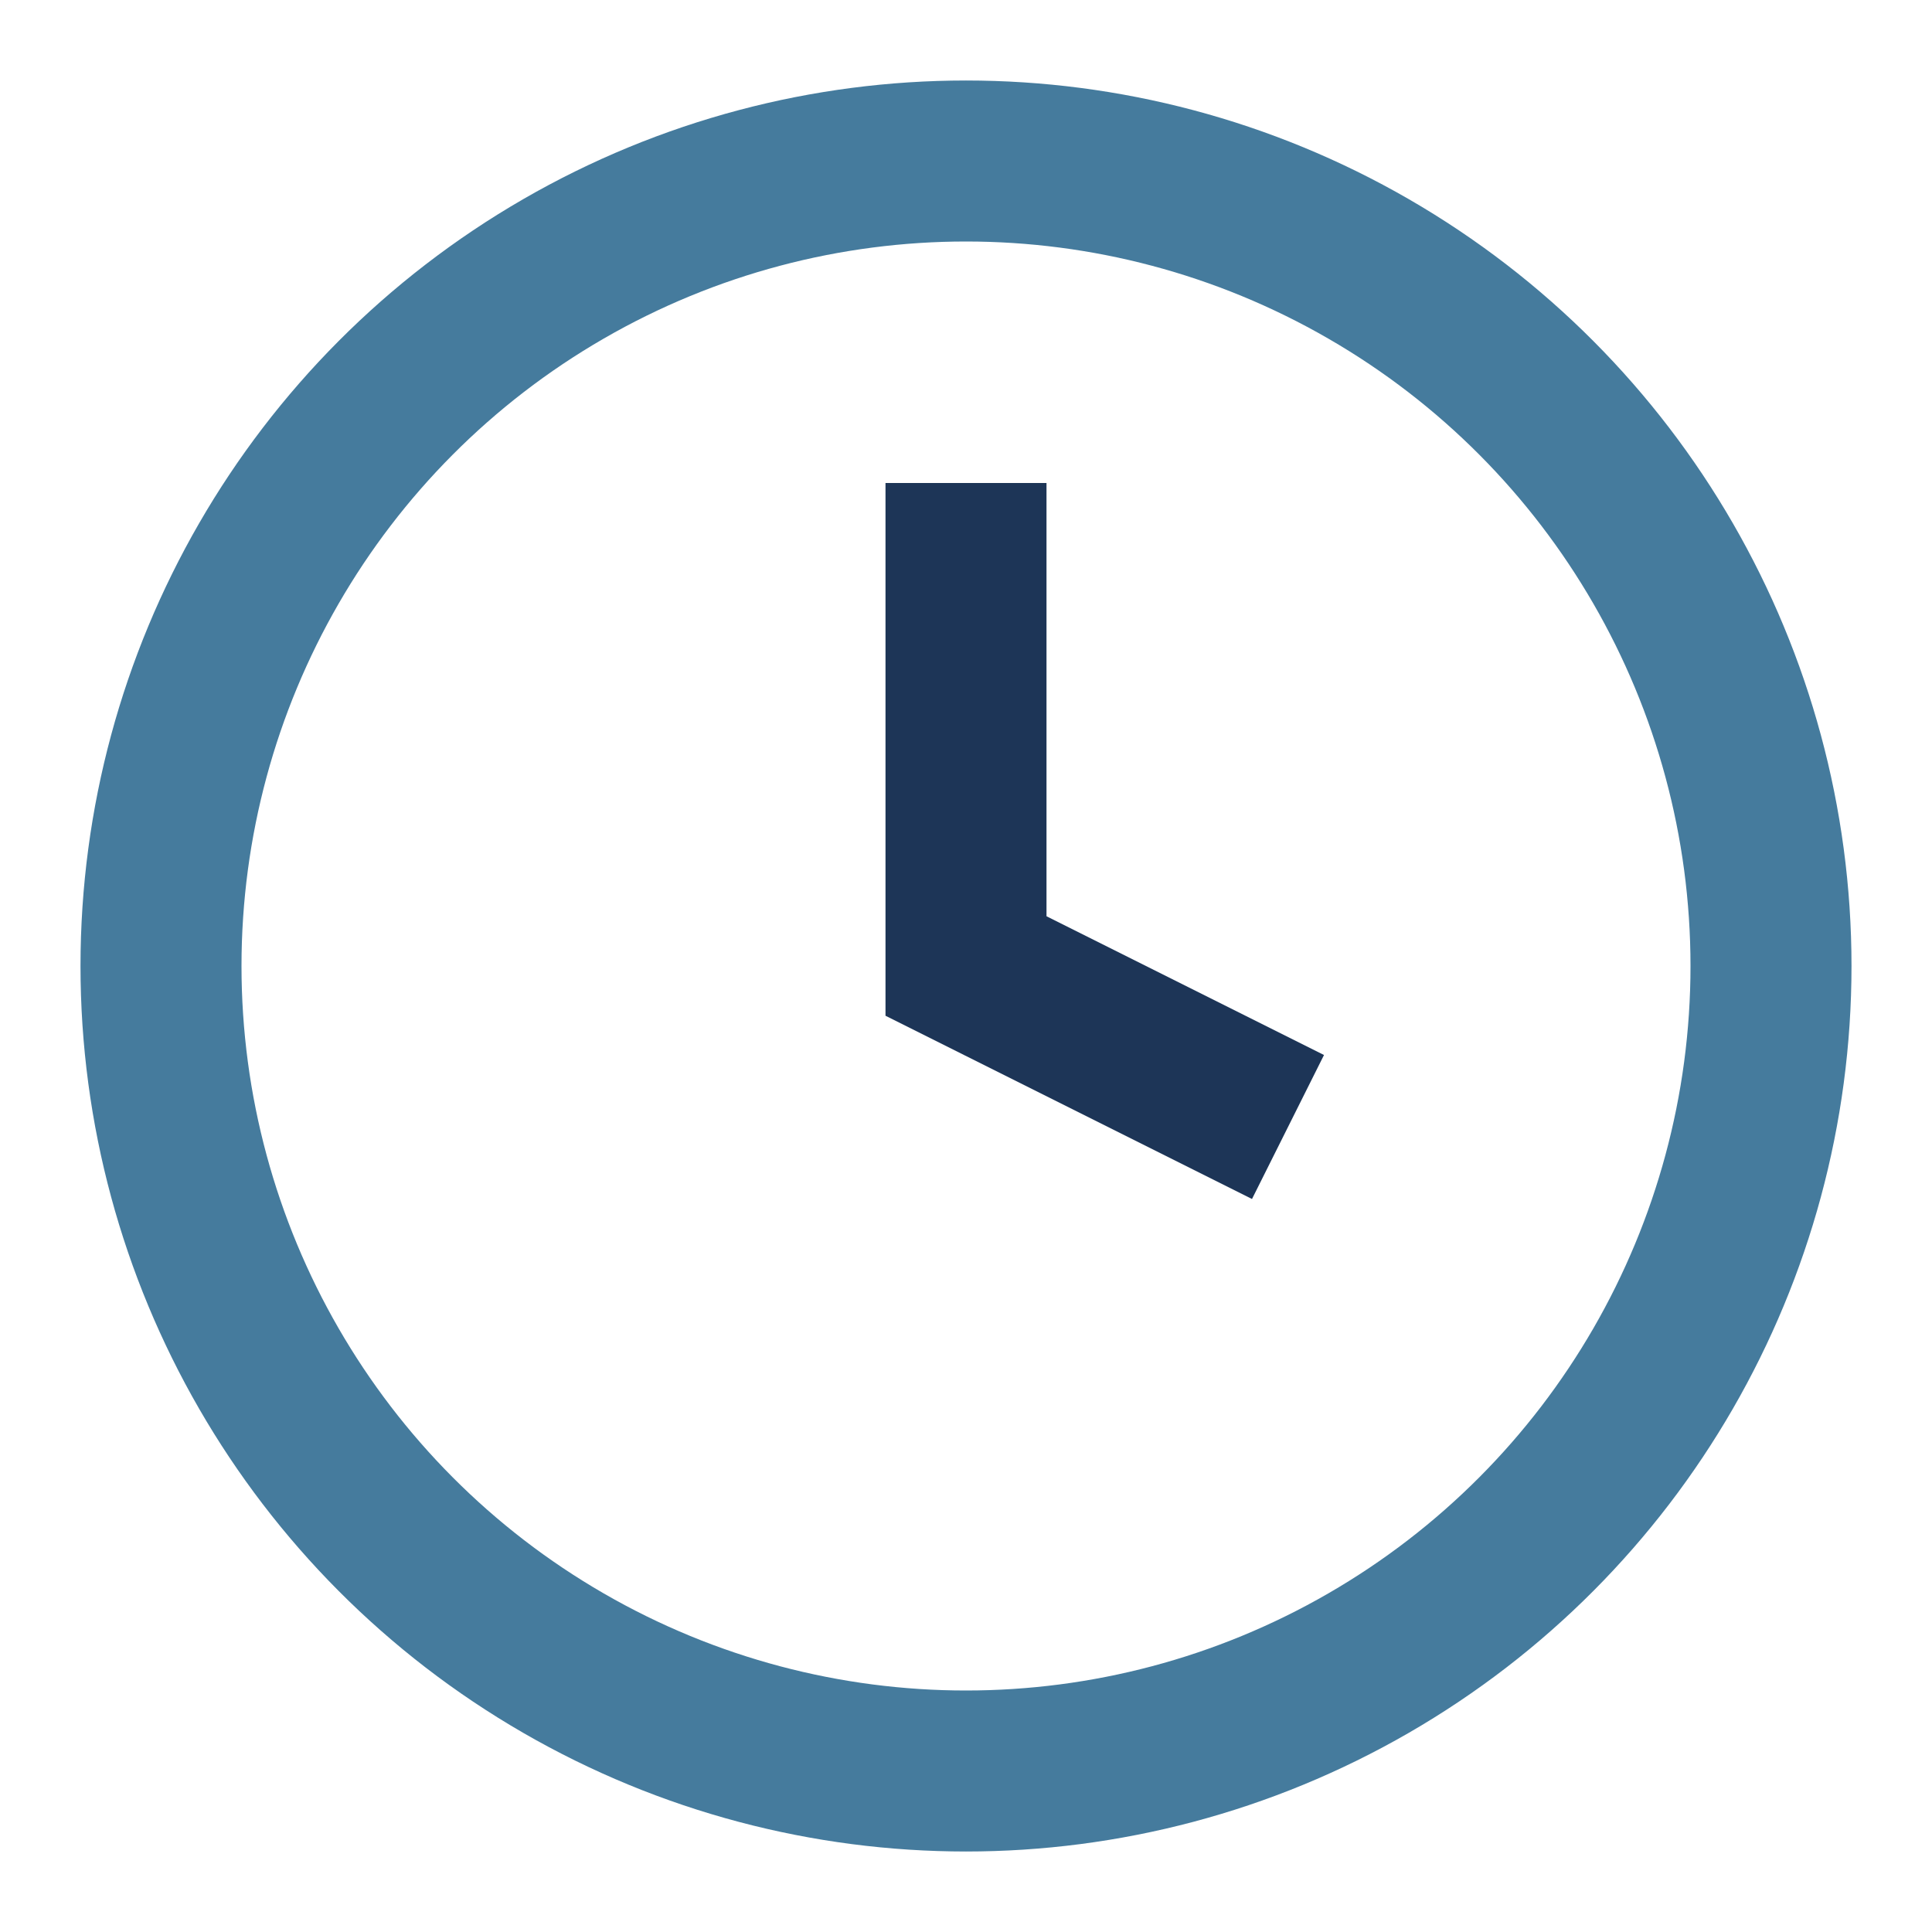
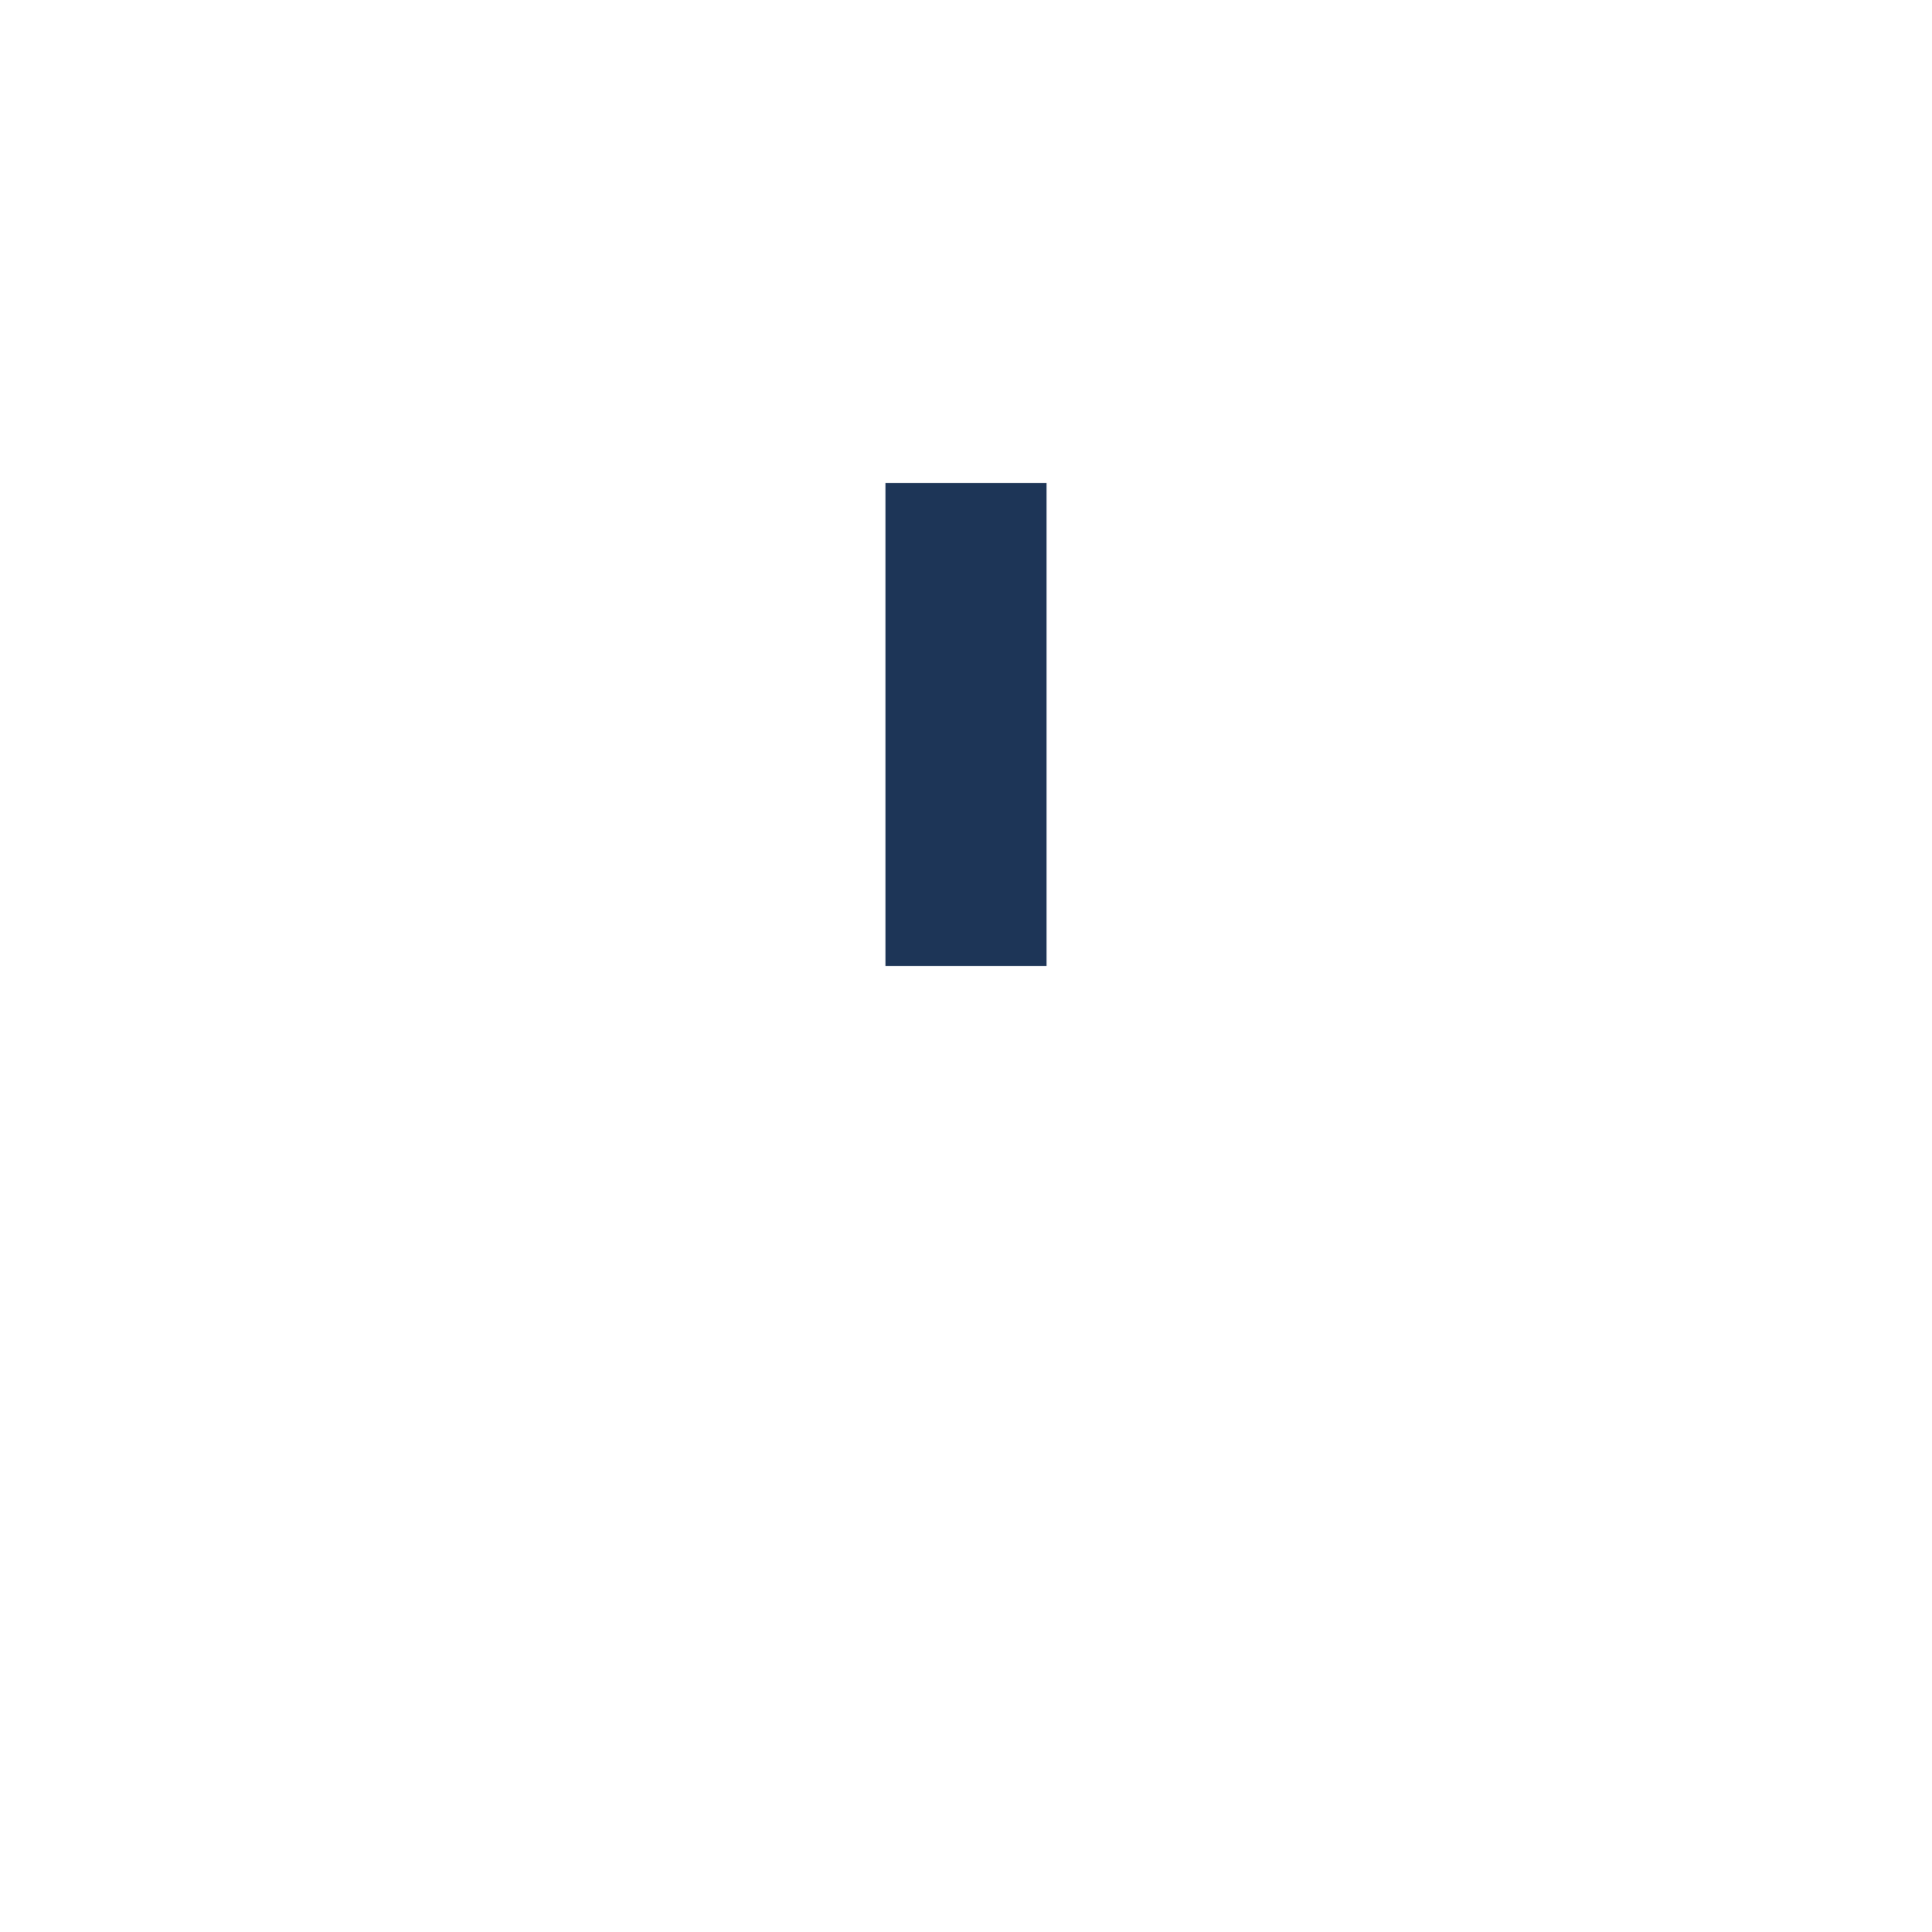
<svg xmlns="http://www.w3.org/2000/svg" width="24" height="24" viewBox="0 0 24 24">
-   <circle cx="12" cy="12" r="10" fill="none" stroke="#457B9D" stroke-width="2" />
-   <path d="M12 6v6l4 2" stroke="#1D3557" stroke-width="2" fill="none" />
+   <path d="M12 6v6" stroke="#1D3557" stroke-width="2" fill="none" />
</svg>